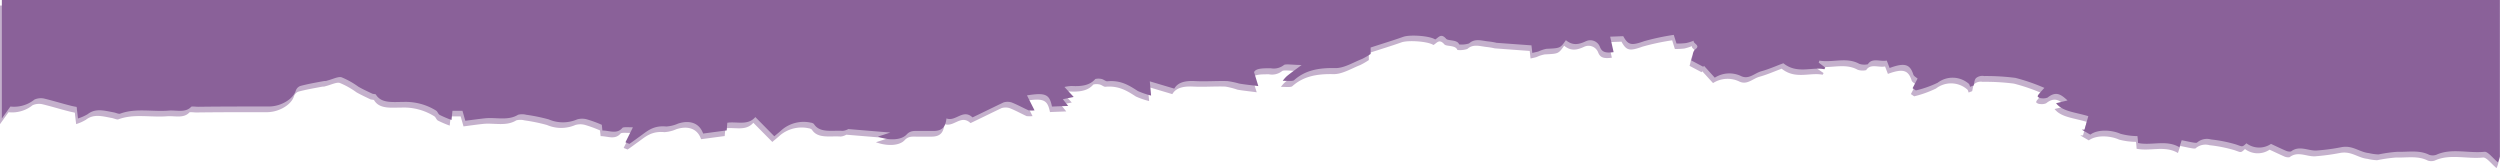
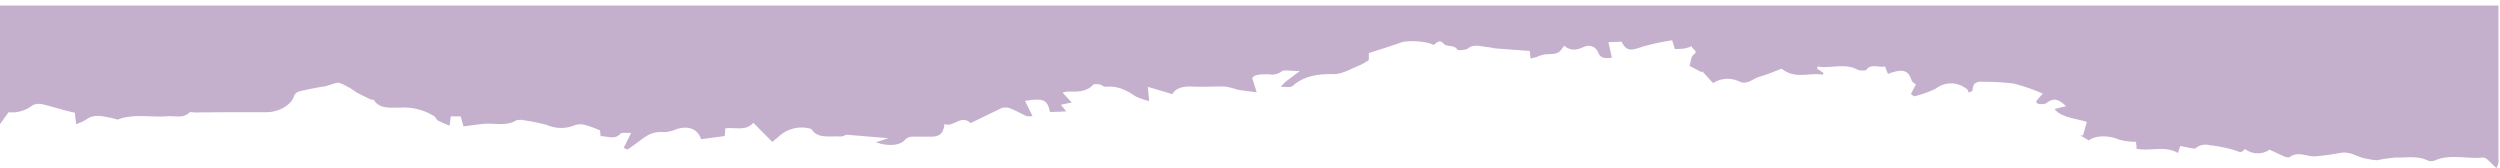
<svg xmlns="http://www.w3.org/2000/svg" id="Layer_1" data-name="Layer 1" viewBox="0 0 500.37 33.72">
  <defs>
    <style>.cls-1{fill:#8a6199;}.cls-2{opacity:0.5;}</style>
  </defs>
-   <path class="cls-1" d="M.37.28V24l1.71-2.4a6.48,6.48,0,0,0,4.81-1.39A3.14,3.14,0,0,1,8.8,20c1.84.44,3.62,1,5.42,1.45.37.1.75.16,1.11.23a1.7,1.7,0,0,1,.06.5c.08.6.15,1.21.22,1.81a9.1,9.1,0,0,0,1.94-.86c1.61-1.27,3.41-.68,5.21-.36.44.08,1,.37,1.29.26,3.13-1.17,6.52-.34,9.76-.62,1.51-.12,3.32.5,4.46-.76.12-.12.91,0,1.39,0,4.78-.06,9.55-.06,14.33-.06,2.33-.06,4.66-1.5,5.19-3.1a1.54,1.54,0,0,1,.92-1c1.56-.42,3.2-.7,4.81-1,.2,0,.41,0,.61-.09,1-.24,2.19-.86,2.85-.65a16.43,16.43,0,0,1,3.37,1.89c.87.5,1.82.94,2.76,1.38.21.1.67.07.73.18,1.08,1.82,3.42,1.48,5.56,1.48a11.53,11.53,0,0,1,6.47,1.72c.35.23.4.67.76.89a22.16,22.16,0,0,0,2.35,1l.19-1.84h2l.57,2c1.51-.19,2.71-.36,3.93-.49,2.2-.24,4.63.54,6.63-.71a3.22,3.22,0,0,1,1.63,0,35.19,35.19,0,0,1,4.52.93,7.16,7.16,0,0,0,5.67,0,3.58,3.58,0,0,1,2,0,24.1,24.1,0,0,1,2.94,1.08l.12,1.14c1.42,0,2.9.8,4-.52.17-.22,1.28-.12,2.11-.12l-1.5,3,.79.32c.69-.46,1.4-1,2.07-1.48,1.42-1,2.65-2.26,5.3-2a6.88,6.88,0,0,0,2.39-.59c2.48-.79,4.29,0,5,2l4.72-.63.12-1.53c1.89-.3,4.1.63,5.61-1.14l3.8,3.85c.63-.54,1.1-.91,1.53-1.31a6.73,6.73,0,0,1,5.78-1.42,1.12,1.12,0,0,1,.61.26c1.16,1.88,3.69,1.23,5.74,1.38a2.72,2.72,0,0,0,1.15-.36l8.41.7-2.49.81c2.16.79,4.64.77,5.74-.41.77-.82,1.49-.72,2.46-.72h2.92c1.67,0,2.42-.72,2.6-2.51,1.86.72,3.31-2,5.22-.2,2.09-1,4.11-2,6.21-3a2.76,2.76,0,0,1,1.61,0c1.19.47,2.26,1.07,3.4,1.59a4.74,4.74,0,0,0,1.19,0l-1.51-3c3.71-.59,4.51-.23,5,2.24l3.25-.13-1.08-1.34,2.18-.45-1.85-2a7.71,7.71,0,0,1,1.42-.2c2,.11,3.67-.12,4.76-1.4a2.68,2.68,0,0,1,1.26,0c.41.09.78.46,1.11.46,2.72-.27,4.4.83,6.14,1.95a16.58,16.58,0,0,0,2.65.91l-.26-2.85,4.9,1.46c.67-1.17,2-1.63,4.18-1.51s4.3-.07,6.44,0A15.62,15.62,0,0,1,248,17c1.1.2,2.24.3,3.85.51L251,14.72c.34-.78,1.77-.78,3.34-.78a3.26,3.26,0,0,0,2.64-.65c.32-.26,1.89,0,3.54,0-1.24.92-2.12,1.55-2.94,2.21a6.34,6.34,0,0,0-.84.95c.78,0,2,.14,2.28-.13,2.12-1.9,4.74-2.5,8.29-2.41,1.74,0,3.56-1.15,5.3-1.83a13.57,13.57,0,0,0,1.72-1V9.79c2.39-.78,4.53-1.43,6.53-2.14,1.39-.49,5.38-.19,6.38.53.67-.33,1.13-1.37,2.21-.13.39.45,2.25.11,2.59,1.12a4.82,4.82,0,0,0,2-.2c1.16-1.06,2.5-.54,3.82-.4a11.51,11.51,0,0,1,1.66.28l7,.51.17,1.52c.49-.13.88-.19,1.23-.3a7,7,0,0,1,1.6-.53c2.75-.13,2.75-.1,3.89-1.73,1.21,1,2.37,1,4,.21l.18-.07a2.06,2.06,0,0,1,2.65,1.26c.38.88.92,1.24,2.72,1l-.69-3.1,2.62-.1c1,1.85,1.68,1.89,4.2,1A47.93,47.93,0,0,1,335,7.26L335.55,9a15.28,15.28,0,0,0,1.91-.1A9,9,0,0,0,339,8.42c-.23.58,1.45.9.34,1.72-.6.43-.51,1.29-.83,2.24l2.4,1.27.14-.2,2.16,2.38a5.4,5.4,0,0,1,5.33-.29c1.53.68,2.66-.64,4-1,1.62-.45,3.1-1.13,4.4-1.6,2.75,2.22,5.69.68,8.2,1.2l.19-.33-1.32-1,.13-.4c2.65.47,5.41-.78,8,.65a3.21,3.21,0,0,0,1.71.08c.85-1.37,2.48-.47,3.78-.74l.57,1.49c3-1.11,4.09-.78,4.75,1.32.1.32.63.6.85.79l-1,1.93.66.45a21.13,21.13,0,0,0,4.36-1.54A4.94,4.94,0,0,1,394,17c.21.15.22.43.32.65l.7-.27c.15-.46.11-1.07.48-1.47a2,2,0,0,1,1.63-.41,45.39,45.39,0,0,1,6.27.37,38.48,38.48,0,0,1,5.78,2c-.25.27-.68.72-1.06,1.19-.15.17-.34.42-.26.59a1.14,1.14,0,0,0,.77.3,2.31,2.31,0,0,0,1.19-.14c1.81-1.46,2.84-.45,4,.57l-2.3.56c1.3,1.69,3.86,1.79,6.45,2.59l-.76,2.7h-.55l1.71,1c1.44-1.08,4.17-1,6.05-.17a13.3,13.3,0,0,0,3.38.46,12.69,12.69,0,0,1,.12,1.38c2.7.57,5.69-.71,8.28.85l.46-1.4c1.07.19,2.88.66,3.07.47a3,3,0,0,1,2.79-.63,28.25,28.25,0,0,1,5,1c1.32.45,1.21.6,2.1-.23a4.22,4.22,0,0,0,4.92.12c1,.47,2,.95,3,1.38a1.82,1.82,0,0,0,1,.14c1.63-1.28,3.39-.13,5.06-.19a40.11,40.11,0,0,0,5.12-.69c2.21-.37,3.51,1,5.39,1.2a9.85,9.85,0,0,0,1.95.27,28.33,28.33,0,0,1,3.79-.53c2.12.07,4.36-.41,6.36.61a2.2,2.2,0,0,0,1.39,0c3-1.4,6.47-.27,9.67-.61.69-.07,1.69,1.31,2.69,2.12a5,5,0,0,0,.39-1.18V.28H.37Z" transform="translate(0 -0.28)" />
  <g class="cls-2">
    <path class="cls-1" d="M0,1.39V25.13l1.71-2.39a6.54,6.54,0,0,0,4.81-1.4,3.21,3.21,0,0,1,1.91-.21c1.84.44,3.62,1,5.42,1.45.37.1.75.17,1.11.24a1.61,1.61,0,0,1,.06.49c.08.6.15,1.21.22,1.81a9.1,9.1,0,0,0,1.94-.86c1.61-1.27,3.41-.68,5.21-.36.44.08,1,.37,1.29.27,3.13-1.18,6.52-.35,9.76-.62,1.51-.12,3.32.49,4.46-.76.12-.13.91,0,1.39,0,4.78-.06,9.55-.06,14.33-.06,2.33-.07,4.66-1.51,5.19-3.11a1.54,1.54,0,0,1,.92-1c1.56-.42,3.2-.7,4.81-1,.2,0,.41,0,.61-.09,1-.23,2.19-.85,2.85-.65a16.28,16.28,0,0,1,3.38,1.9c.87.49,1.82.93,2.76,1.38.21.09.67.06.73.17,1.08,1.83,3.42,1.48,5.56,1.48a11.46,11.46,0,0,1,6.47,1.73c.35.22.4.67.76.88a20.28,20.28,0,0,0,2.35,1l.19-1.84h2l.57,2c1.51-.2,2.71-.37,3.93-.5,2.2-.23,4.63.54,6.63-.71a3.22,3.22,0,0,1,1.63,0,35.19,35.19,0,0,1,4.52.93,7.16,7.16,0,0,0,5.67,0,3.58,3.58,0,0,1,2,0,25.89,25.89,0,0,1,2.94,1.08l.12,1.15c1.42,0,2.9.8,4-.53.17-.22,1.28-.11,2.11-.11l-1.5,3,.79.32c.69-.46,1.4-1,2.07-1.48,1.42-1,2.65-2.26,5.3-2a6.88,6.88,0,0,0,2.39-.59c2.48-.79,4.29,0,4.95,2l4.73-.63.12-1.53c1.89-.3,4.1.63,5.61-1.13l3.8,3.84c.63-.54,1.1-.91,1.53-1.31a6.73,6.73,0,0,1,5.78-1.42,1.17,1.17,0,0,1,.61.27c1.16,1.87,3.69,1.22,5.74,1.38a2.73,2.73,0,0,0,1.15-.37l8.41.7-2.49.81c2.16.79,4.64.77,5.74-.4.77-.83,1.49-.72,2.46-.72h2.92c1.67,0,2.42-.72,2.6-2.52,1.86.72,3.31-2,5.22-.19,2.09-1,4.11-2,6.21-3a2.76,2.76,0,0,1,1.61,0c1.19.47,2.26,1.07,3.4,1.6a5.92,5.92,0,0,0,1.19,0l-1.51-3.05c3.71-.59,4.51-.23,5,2.24l3.26-.13-1.08-1.34,2.18-.44-1.85-2a6.76,6.76,0,0,1,1.42-.21c2,.11,3.67-.12,4.76-1.4a2.68,2.68,0,0,1,1.26,0c.41.09.78.46,1.11.46,2.72-.26,4.4.83,6.14,1.95a15.65,15.65,0,0,0,2.65.91l-.26-2.85,4.9,1.46c.67-1.17,2-1.62,4.18-1.51s4.3-.07,6.44,0a15.62,15.62,0,0,1,2.42.62c1.1.2,2.24.3,3.85.52l-.89-2.82c.34-.78,1.77-.78,3.34-.78a3.23,3.23,0,0,0,2.64-.65c.32-.26,1.89,0,3.54,0-1.24.93-2.12,1.56-2.94,2.22a6.27,6.27,0,0,0-.84.94c.78,0,2,.14,2.28-.13,2.12-1.9,4.74-2.5,8.29-2.41,1.74,0,3.56-1.14,5.3-1.82a14.15,14.15,0,0,0,1.72-1V10.9c2.39-.78,4.53-1.43,6.53-2.14,1.39-.49,5.39-.19,6.39.53.67-.33,1.13-1.37,2.21-.12.39.44,2.25.1,2.59,1.11a4.69,4.69,0,0,0,2-.2c1.16-1.06,2.5-.54,3.82-.4a13.38,13.38,0,0,1,1.66.28l7,.52.17,1.51c.49-.12.88-.18,1.23-.3a6.51,6.51,0,0,1,1.6-.52c2.75-.14,2.75-.11,3.89-1.74,1.21,1,2.37,1,4,.21l.18-.07a2.06,2.06,0,0,1,2.65,1.26c.38.88.92,1.24,2.72,1l-.69-3.11,2.62-.1c1,1.86,1.68,1.9,4.2,1a46.51,46.51,0,0,1,5.94-1.27l.54,1.74a15.18,15.18,0,0,0,1.91-.1,9,9,0,0,0,1.52-.49c-.23.58,1.45.91.34,1.72-.6.43-.51,1.3-.83,2.24l2.4,1.27.14-.19,2.16,2.37a5.4,5.4,0,0,1,5.33-.28c1.53.68,2.66-.64,4-1,1.62-.45,3.11-1.13,4.41-1.6,2.75,2.22,5.69.68,8.2,1.21l.19-.34L363.67,14l.13-.41c2.65.47,5.41-.78,8,.65a3.11,3.11,0,0,0,1.71.08c.85-1.37,2.48-.47,3.78-.74l.57,1.49c3-1.1,4.09-.78,4.75,1.32.1.33.63.6.85.79l-1,1.93.66.45A21.7,21.7,0,0,0,387.48,18a4.93,4.93,0,0,1,6.22.15c.21.15.22.43.32.65l.7-.27c.15-.45.11-1.07.48-1.47a2,2,0,0,1,1.63-.4,43.79,43.79,0,0,1,6.27.36,38.09,38.09,0,0,1,5.78,2c-.25.28-.68.72-1.06,1.19-.15.17-.34.42-.26.59a1.16,1.16,0,0,0,.77.3,2.31,2.31,0,0,0,1.19-.14c1.81-1.46,2.84-.45,4,.57l-2.3.57c1.3,1.68,3.86,1.78,6.45,2.58l-.76,2.7h-.55l1.71,1c1.44-1.08,4.17-1,6.05-.16a13.43,13.43,0,0,0,3.39.45,12.92,12.92,0,0,1,.12,1.38c2.7.57,5.69-.71,8.28.86l.46-1.41c1.07.19,2.88.66,3.07.47a3,3,0,0,1,2.79-.63,28.43,28.43,0,0,1,5,1c1.32.45,1.21.61,2.1-.23a4.24,4.24,0,0,0,4.92.13c1,.46,2,.94,3,1.38a1.91,1.91,0,0,0,1,.13c1.63-1.28,3.39-.12,5.06-.18a44,44,0,0,0,5.12-.69c2.21-.38,3.51,1,5.39,1.19a9.86,9.86,0,0,0,1.95.28,30.33,30.33,0,0,1,3.79-.54c2.12.07,4.36-.41,6.36.61a2.2,2.2,0,0,0,1.39,0c3-1.4,6.47-.27,9.67-.61.7-.07,1.7,1.31,2.7,2.12a6,6,0,0,0,.39-1.18V1.39H0Z" transform="translate(0 -0.28)" />
  </g>
</svg>